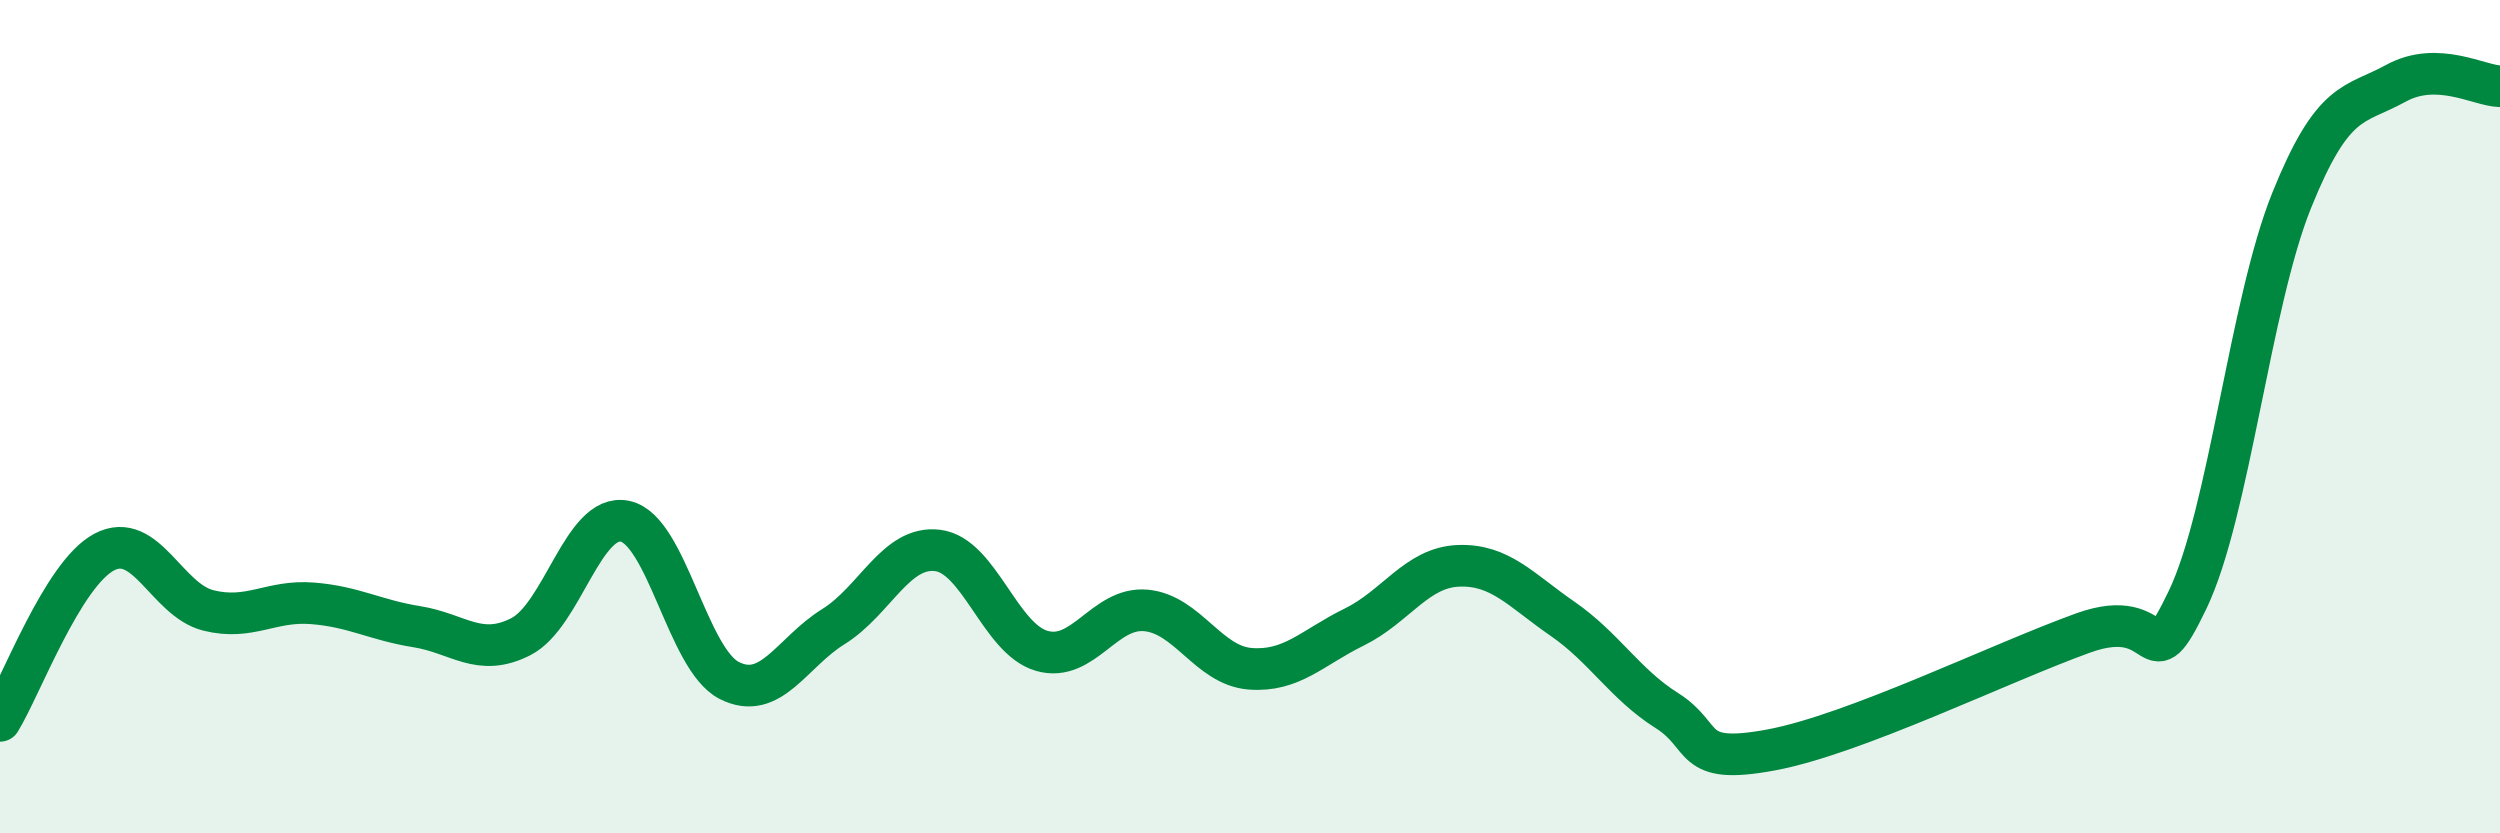
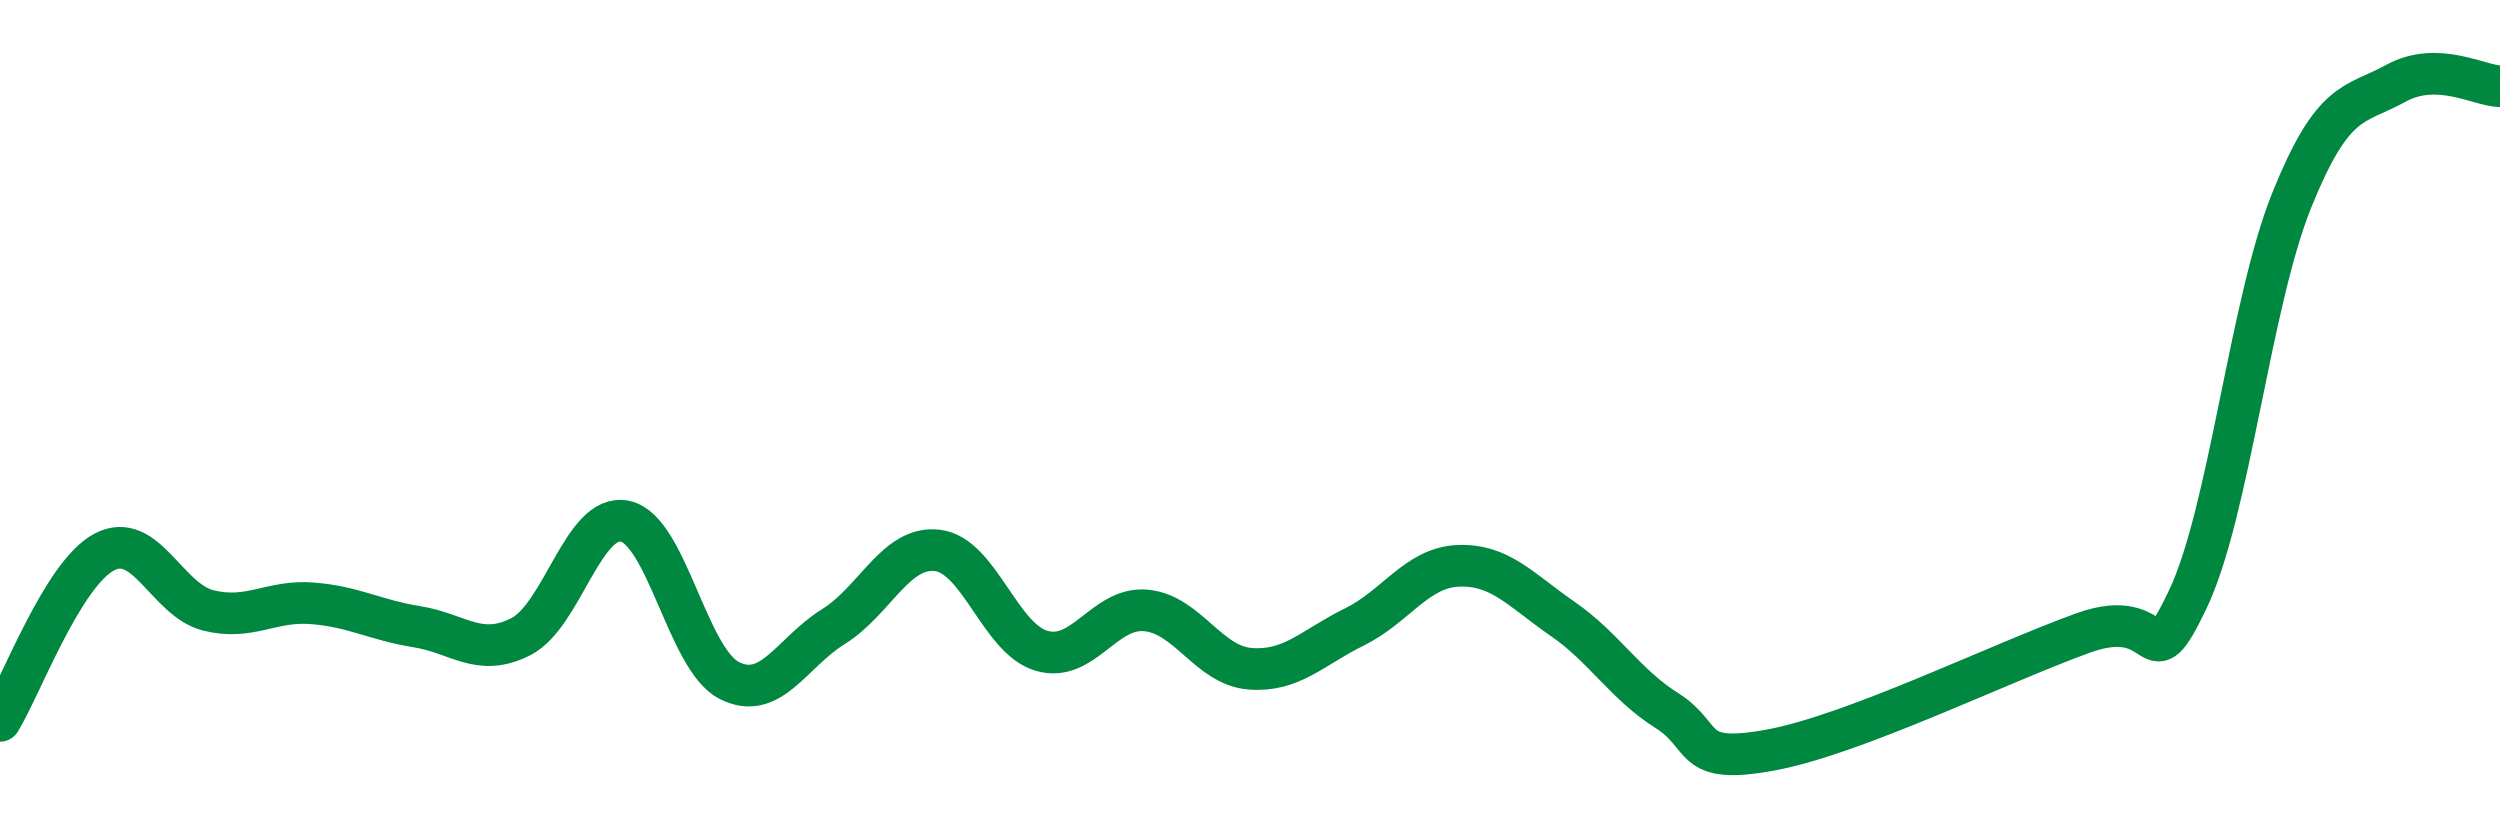
<svg xmlns="http://www.w3.org/2000/svg" width="60" height="20" viewBox="0 0 60 20">
-   <path d="M 0,17.3 C 0.5,16.49 1.5,13.78 2.5,13.25 C 3.5,12.72 4,14.4 5,14.65 C 6,14.9 6.5,14.4 7.5,14.48 C 8.5,14.56 9,14.88 10,15.04 C 11,15.2 11.5,15.79 12.5,15.28 C 13.5,14.77 14,12.3 15,12.51 C 16,12.72 16.5,15.82 17.5,16.33 C 18.5,16.84 19,15.66 20,15.04 C 21,14.42 21.5,13.09 22.5,13.21 C 23.5,13.33 24,15.33 25,15.62 C 26,15.91 26.5,14.56 27.5,14.65 C 28.5,14.74 29,15.97 30,16.05 C 31,16.13 31.5,15.54 32.5,15.05 C 33.5,14.56 34,13.62 35,13.58 C 36,13.54 36.5,14.16 37.5,14.85 C 38.5,15.54 39,16.42 40,17.05 C 41,17.68 40.5,18.37 42.5,18 C 44.5,17.63 48,15.91 50,15.19 C 52,14.47 51.5,16.48 52.5,14.4 C 53.5,12.32 54,7.29 55,4.81 C 56,2.33 56.5,2.55 57.5,2 C 58.5,1.45 59.5,2.06 60,2.07L60 20L0 20Z" fill="#008740" opacity="0.1" stroke-linecap="round" stroke-linejoin="round" />
  <path d="M 0,17.3 C 0.5,16.49 1.5,13.78 2.5,13.25 C 3.5,12.72 4,14.4 5,14.65 C 6,14.9 6.5,14.4 7.5,14.48 C 8.5,14.56 9,14.88 10,15.04 C 11,15.2 11.5,15.79 12.5,15.28 C 13.5,14.77 14,12.3 15,12.51 C 16,12.72 16.5,15.82 17.5,16.33 C 18.5,16.84 19,15.66 20,15.04 C 21,14.42 21.5,13.09 22.5,13.21 C 23.5,13.33 24,15.33 25,15.62 C 26,15.91 26.5,14.56 27.5,14.65 C 28.5,14.74 29,15.97 30,16.05 C 31,16.13 31.5,15.54 32.5,15.05 C 33.5,14.56 34,13.62 35,13.58 C 36,13.54 36.5,14.16 37.5,14.85 C 38.5,15.54 39,16.42 40,17.05 C 41,17.68 40.5,18.37 42.5,18 C 44.5,17.63 48,15.91 50,15.19 C 52,14.47 51.5,16.48 52.5,14.4 C 53.5,12.32 54,7.29 55,4.81 C 56,2.33 56.5,2.55 57.5,2 C 58.5,1.45 59.5,2.06 60,2.07" stroke="#008740" stroke-width="1" fill="none" stroke-linecap="round" stroke-linejoin="round" />
</svg>